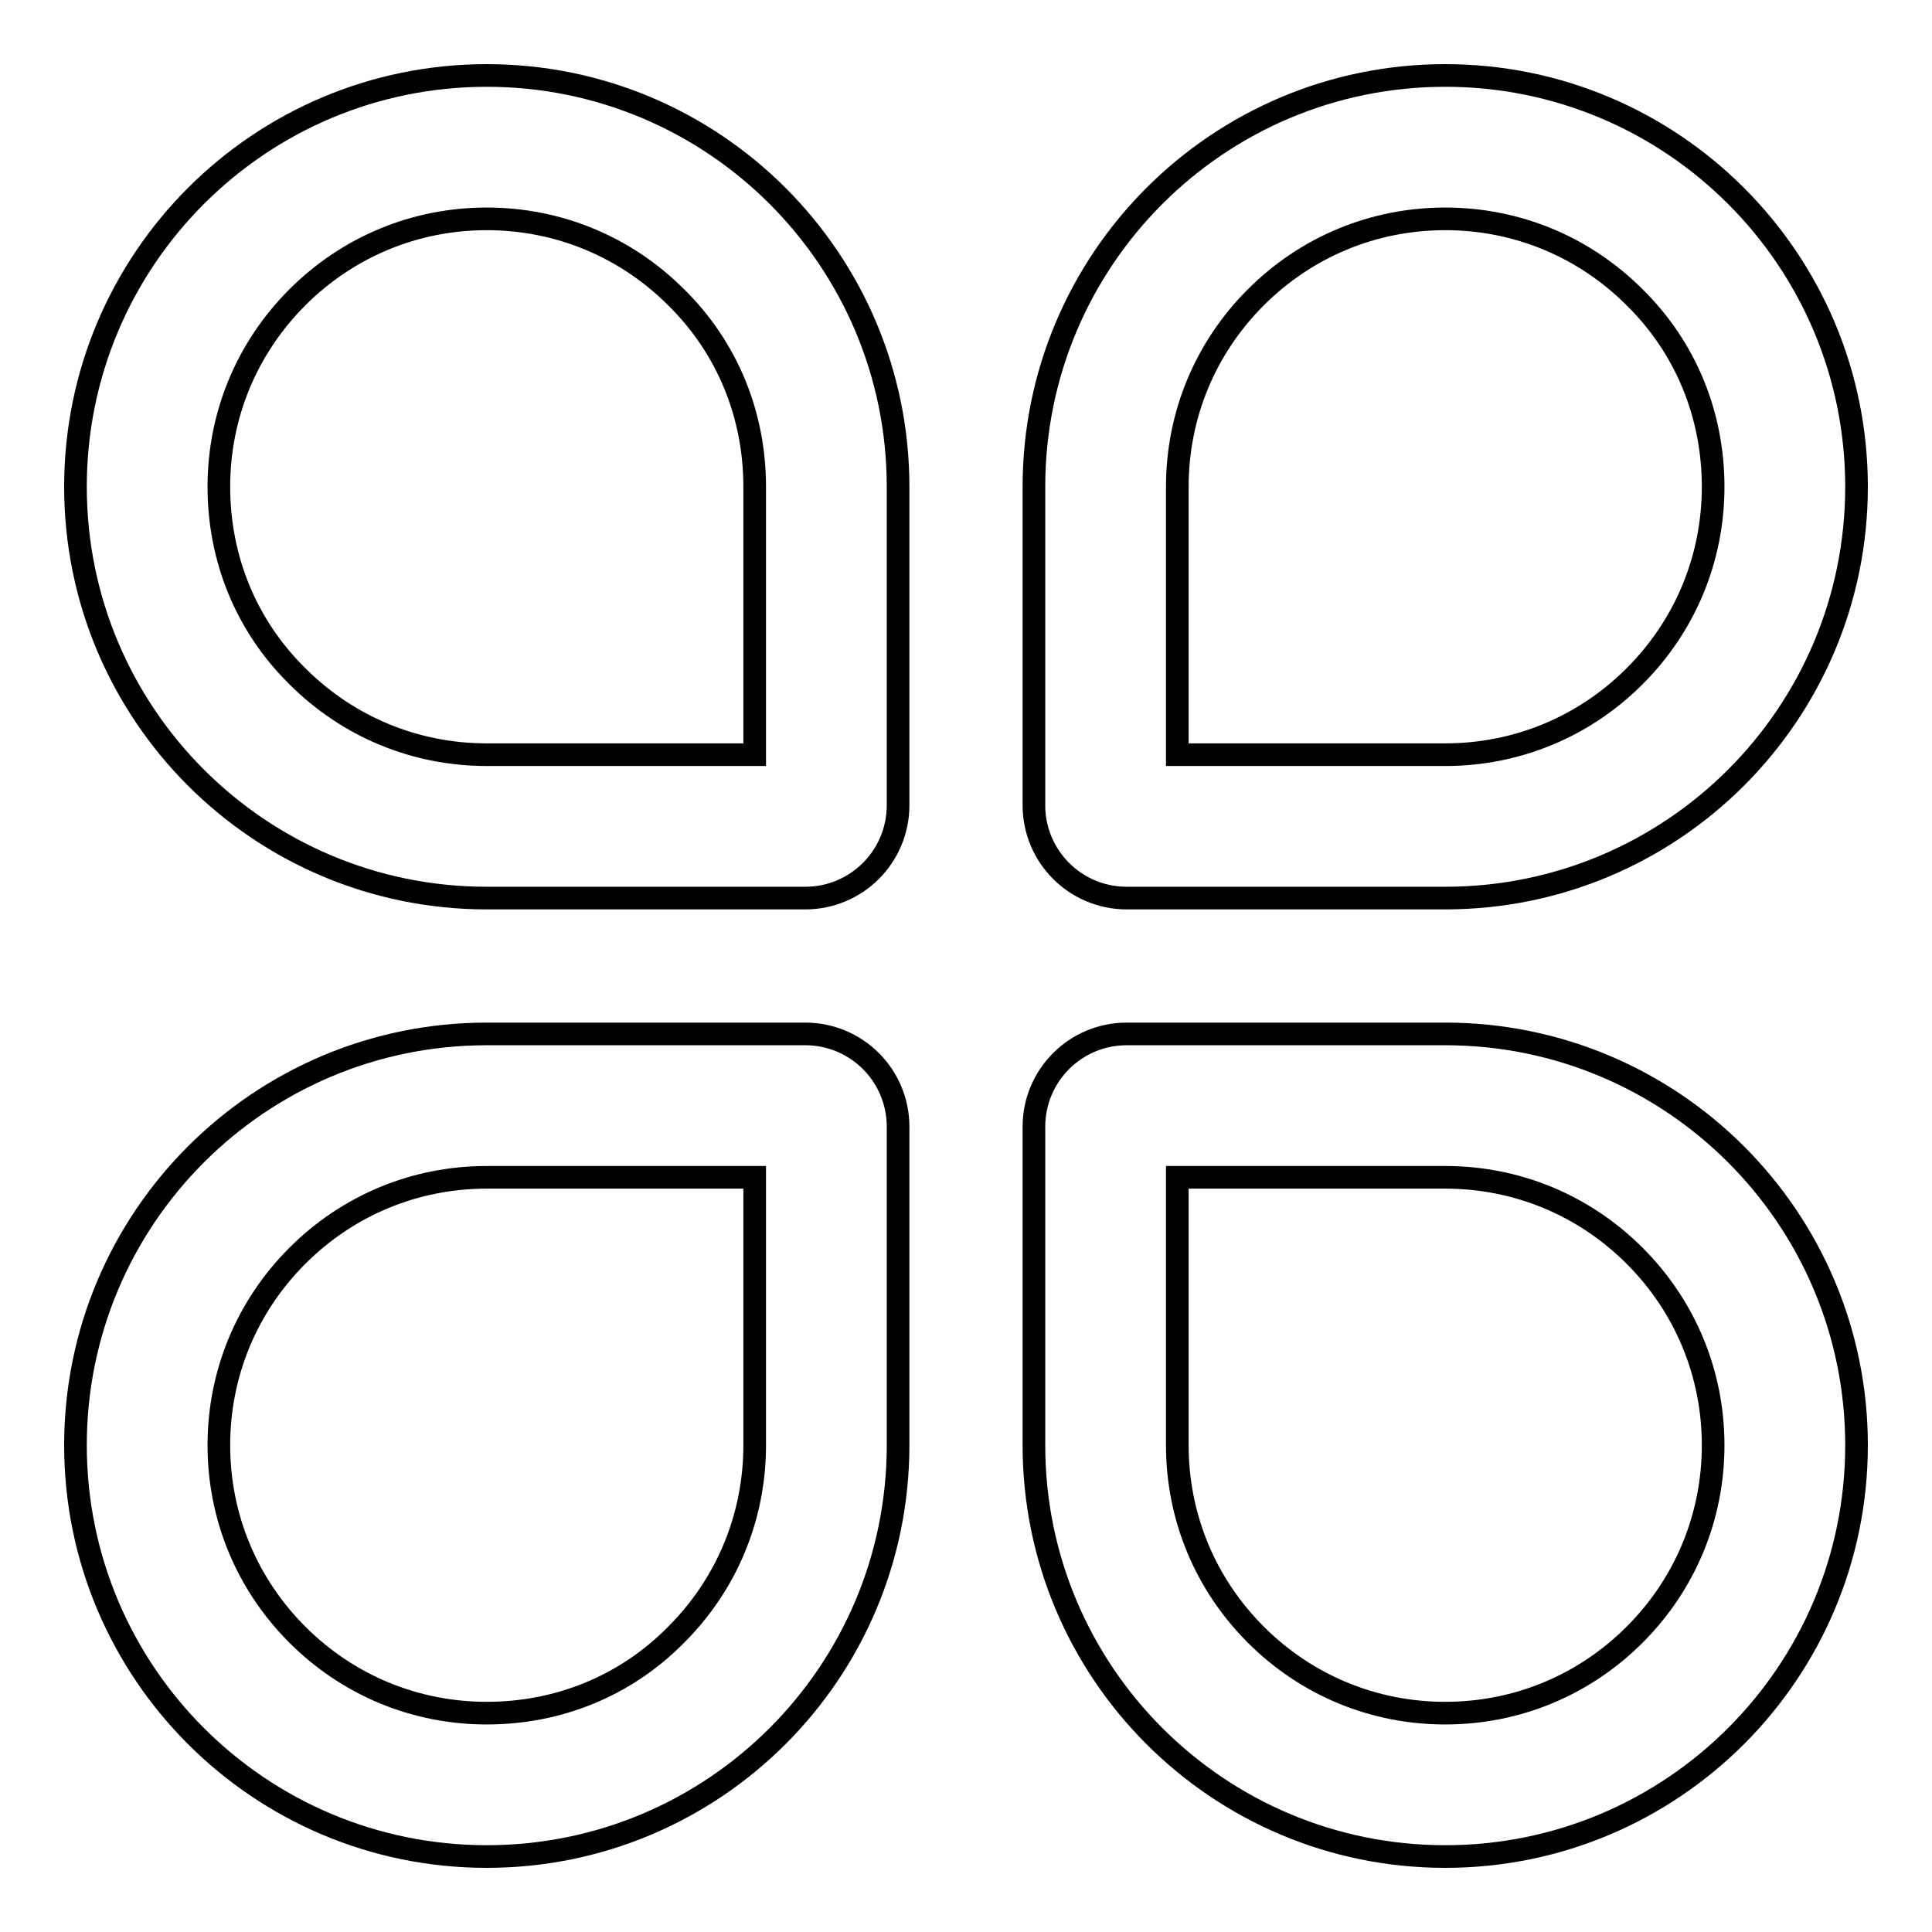
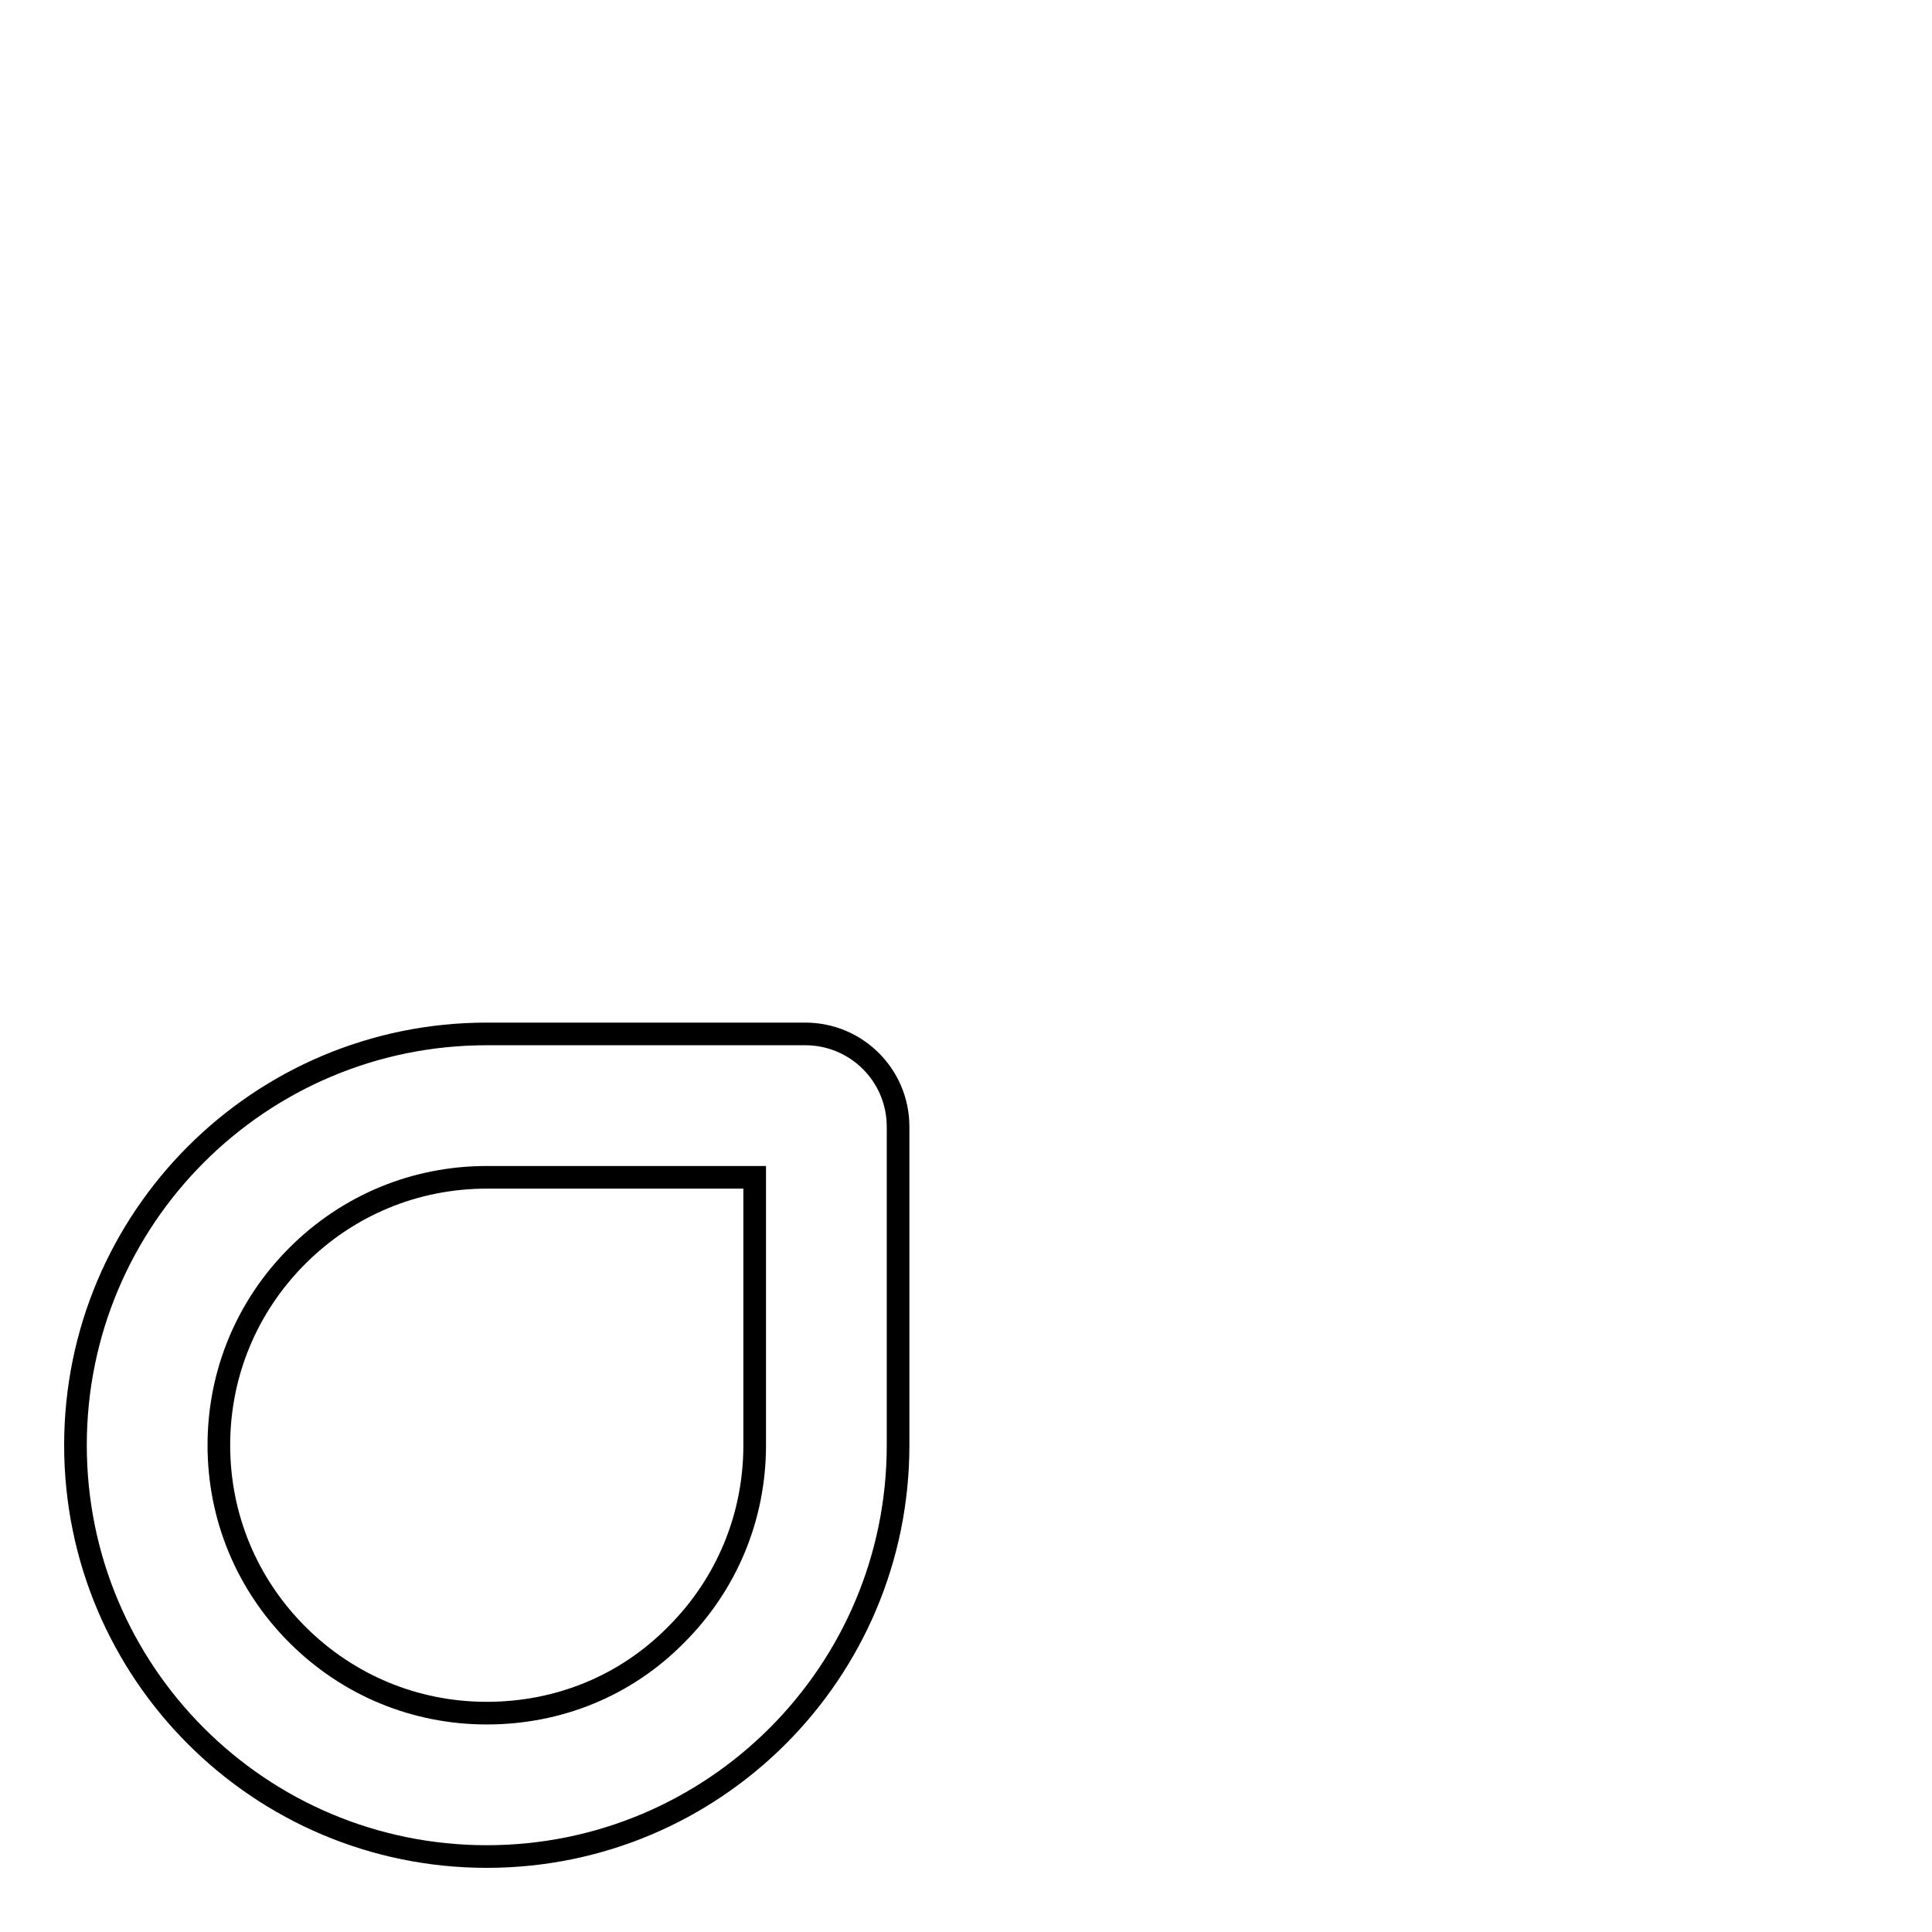
<svg xmlns="http://www.w3.org/2000/svg" version="1.1" x="0px" y="0px" viewBox="0 0 256 256" enable-background="new 0 0 256 256" xml:space="preserve">
  <g>
    <g>
-       <path stroke-width="3" fill-opacity="0" stroke="#000000" d="M64.5,29c9.5,0,18.4,3.7,25.1,10.4C96.4,46.1,100,55,100,64.5V100H64.5c-9.5,0-18.4-3.7-25.1-10.4C32.6,82.9,29,74,29,64.5c0-9.5,3.7-18.4,10.4-25.1C46.1,32.7,55,29,64.5,29 M64.5,10C34.4,10,10,34.4,10,64.5S34.4,119,64.5,119h42.2c6.8,0,12.3-5.5,12.3-12.3V64.5C119,34.4,94.6,10,64.5,10L64.5,10z" />
      <path stroke-width="3" fill-opacity="0" stroke="#000000" d="M64.5,156L64.5,156H100v35.5c0,9.5-3.7,18.4-10.4,25.1C82.9,223.4,74,227,64.5,227c-9.5,0-18.4-3.7-25.1-10.4S29,201,29,191.5c0-9.5,3.7-18.4,10.4-25.1C46.1,159.7,55,156,64.5,156 M64.5,137C34.4,137,10,161.4,10,191.5c0,30.1,24.4,54.5,54.5,54.5s54.5-24.4,54.5-54.5v-42.2c0-6.8-5.5-12.3-12.3-12.3H64.5L64.5,137z" />
-       <path stroke-width="3" fill-opacity="0" stroke="#000000" d="M191.5,29c9.5,0,18.4,3.7,25.1,10.4C223.4,46.1,227,55,227,64.5c0,9.5-3.7,18.4-10.4,25.1c-6.7,6.7-15.6,10.4-25.1,10.4H156V64.5c0-9.5,3.7-18.4,10.4-25.1C173.1,32.7,182,29,191.5,29 M191.5,10C161.4,10,137,34.4,137,64.5v42.2c0,6.8,5.5,12.3,12.3,12.3h42.2c30.1,0,54.5-24.4,54.5-54.5S221.6,10,191.5,10L191.5,10z" />
-       <path stroke-width="3" fill-opacity="0" stroke="#000000" d="M191.5,156L191.5,156c9.5,0,18.4,3.7,25.1,10.4c6.7,6.7,10.4,15.6,10.4,25.1c0,9.5-3.7,18.4-10.4,25.1S201,227,191.5,227c-9.5,0-18.4-3.7-25.1-10.4S156,201,156,191.5V156H191.5 M191.5,137h-42.2c-6.8,0-12.3,5.5-12.3,12.3v42.2c0,30.1,24.4,54.5,54.5,54.5c30.1,0,54.5-24.4,54.5-54.5C246,161.4,221.6,137,191.5,137L191.5,137z" />
    </g>
  </g>
</svg>